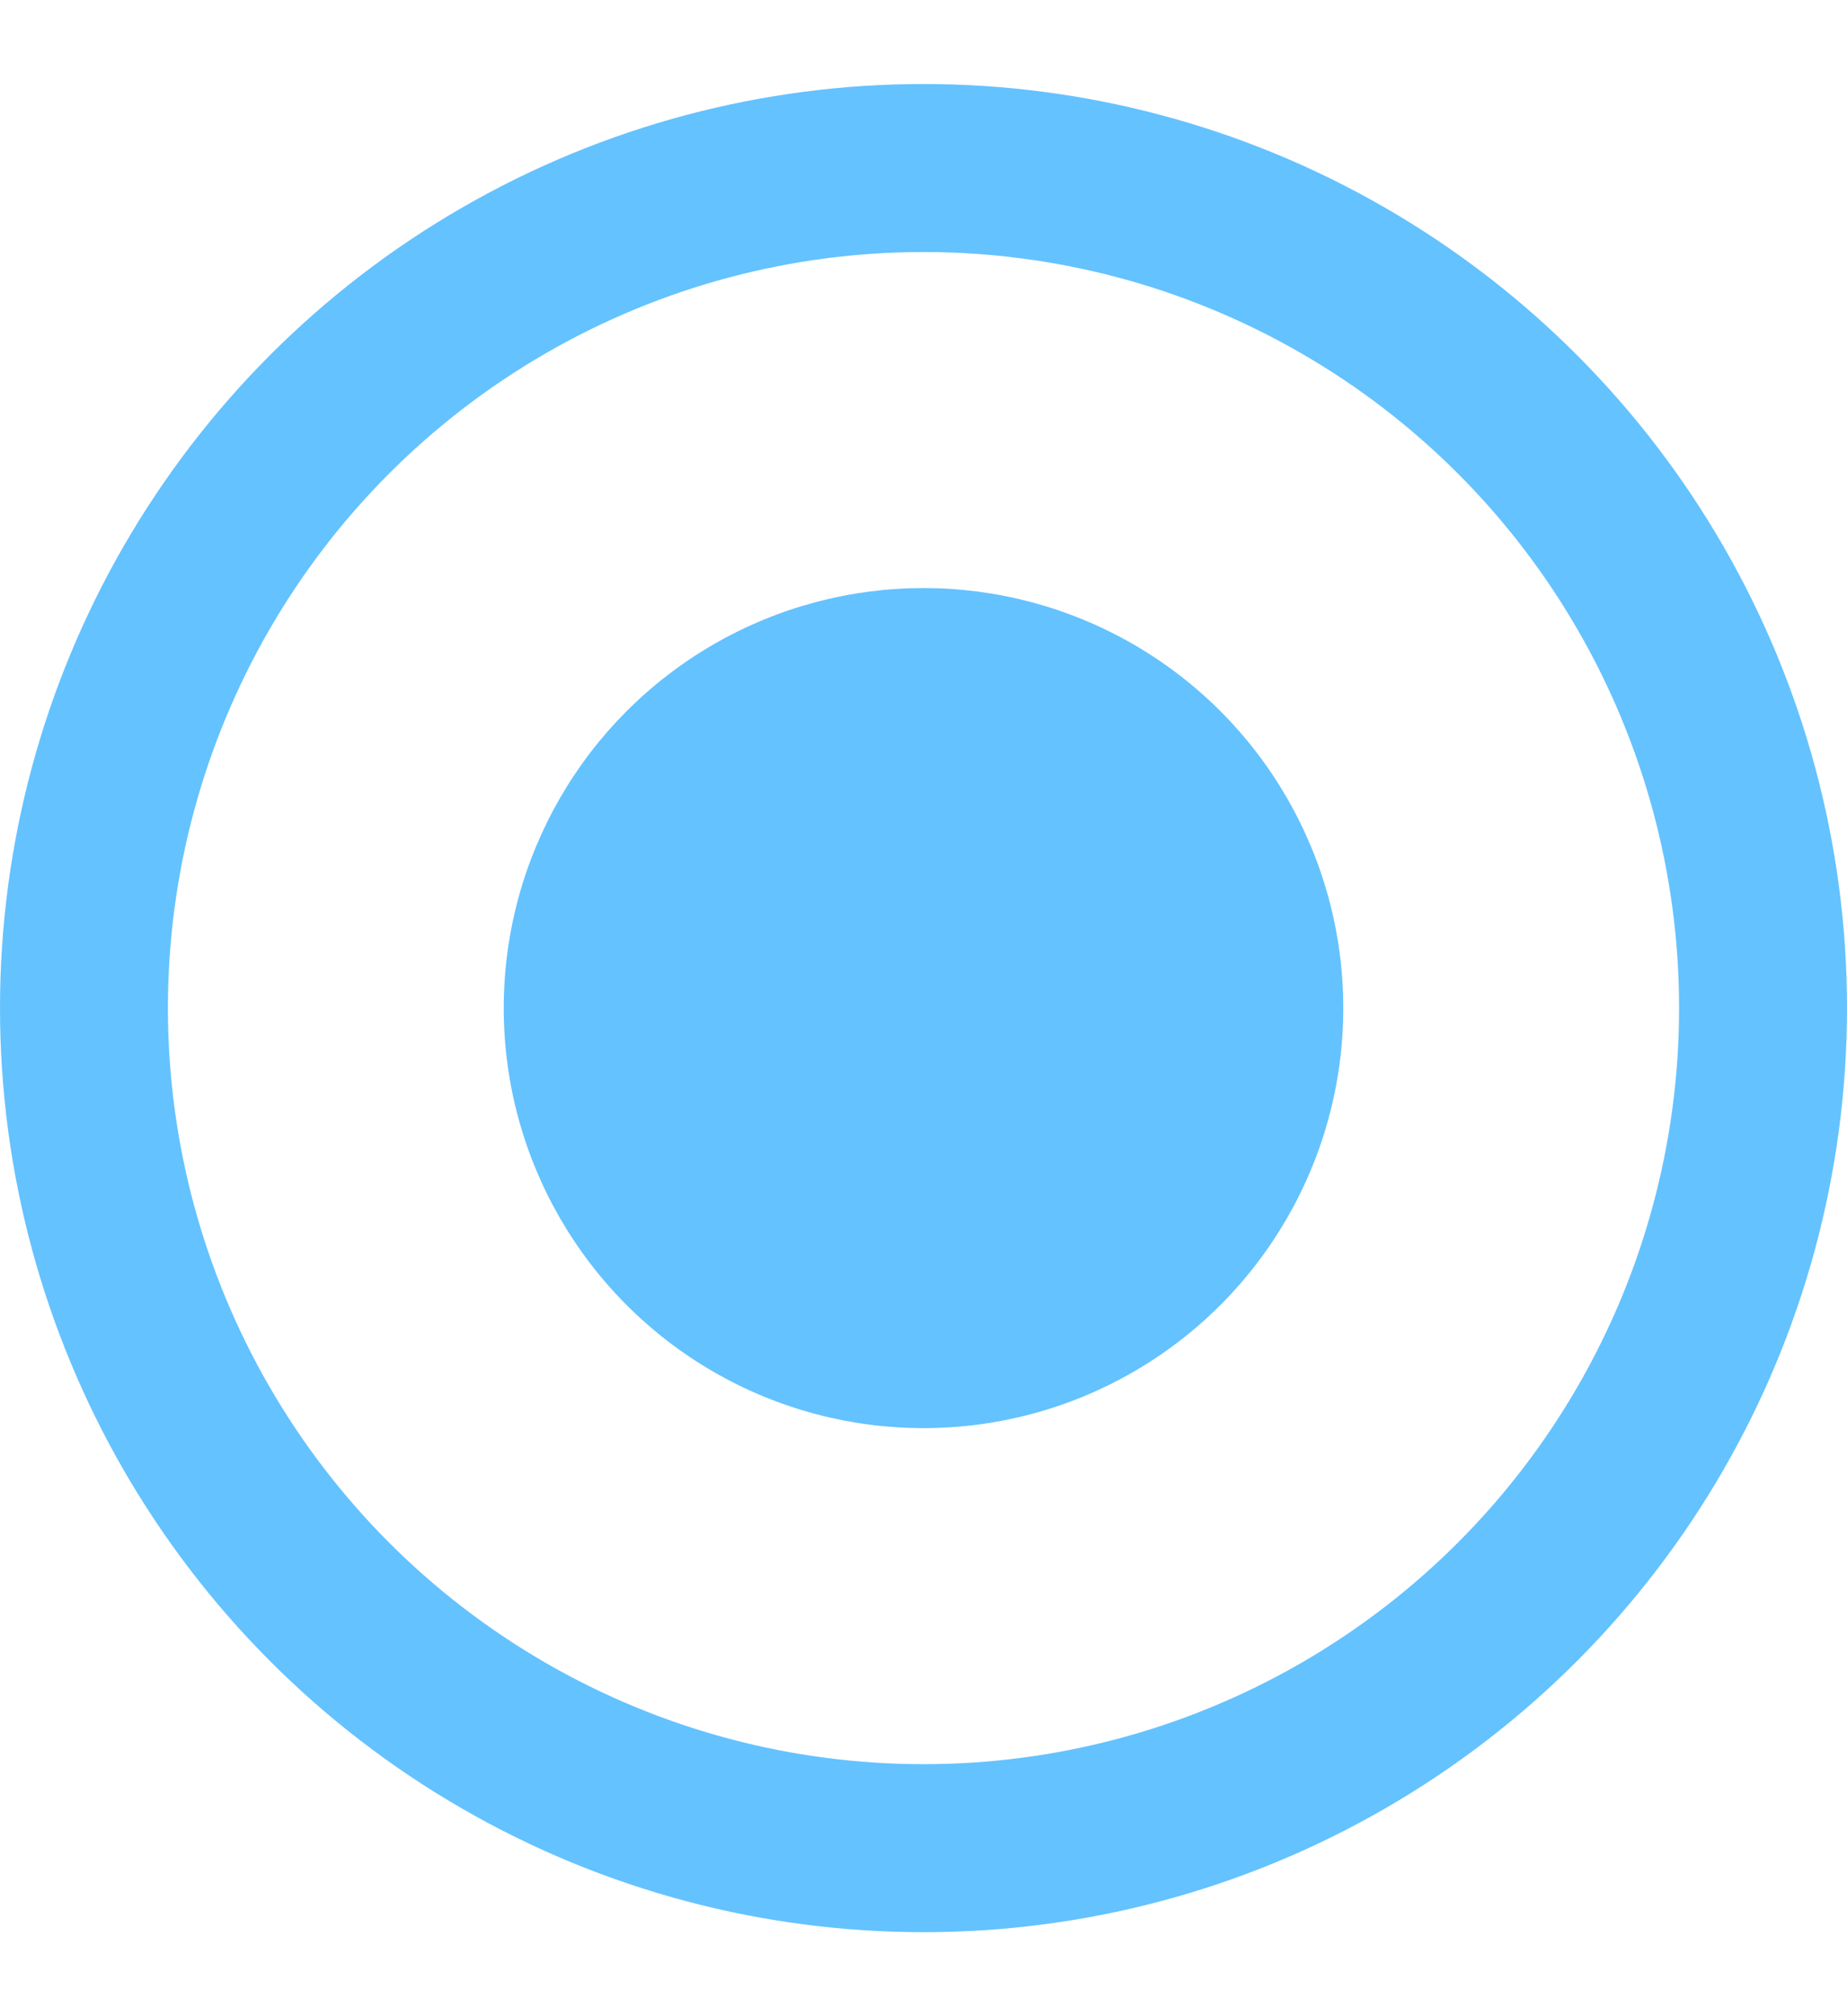
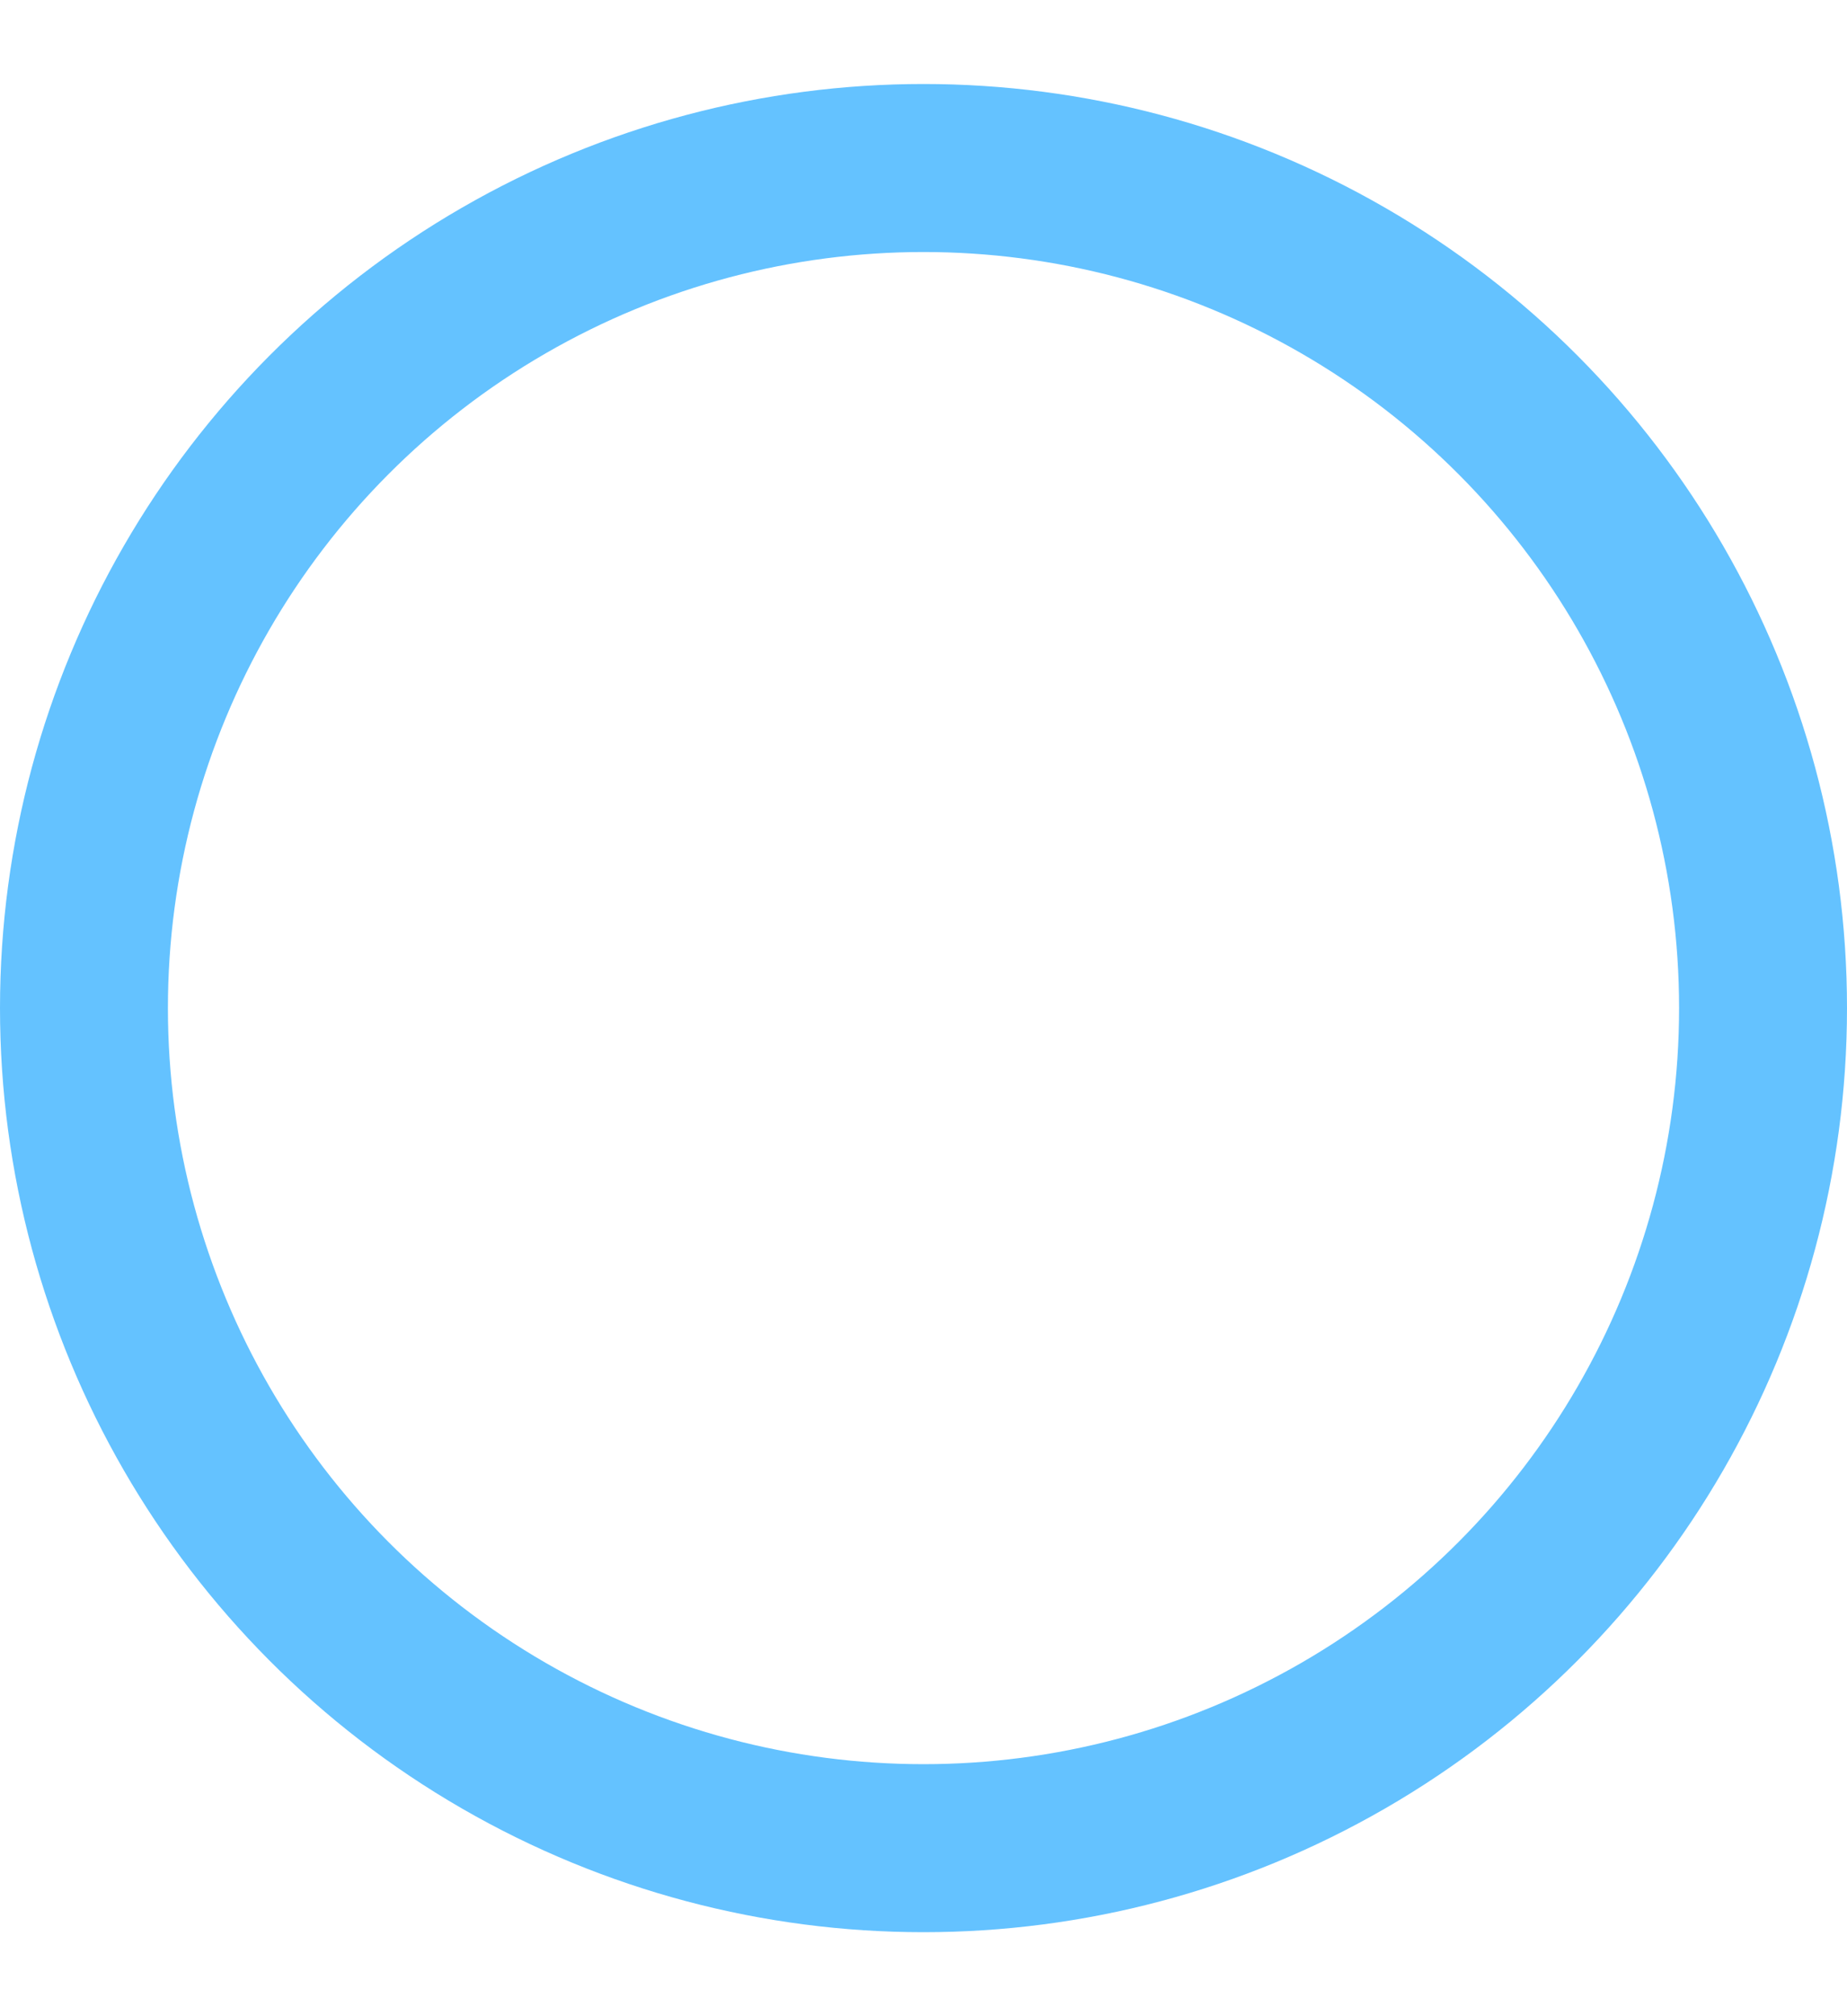
<svg xmlns="http://www.w3.org/2000/svg" width="11" height="12" viewBox="0 0 11 12" fill="none">
  <circle r="5" transform="matrix(1 0 0 -1 5.5 6)" stroke="#64C2FF" />
-   <circle r="2.5" transform="matrix(1 0 0 -1 5.5 6)" fill="#64C2FF" />
</svg>